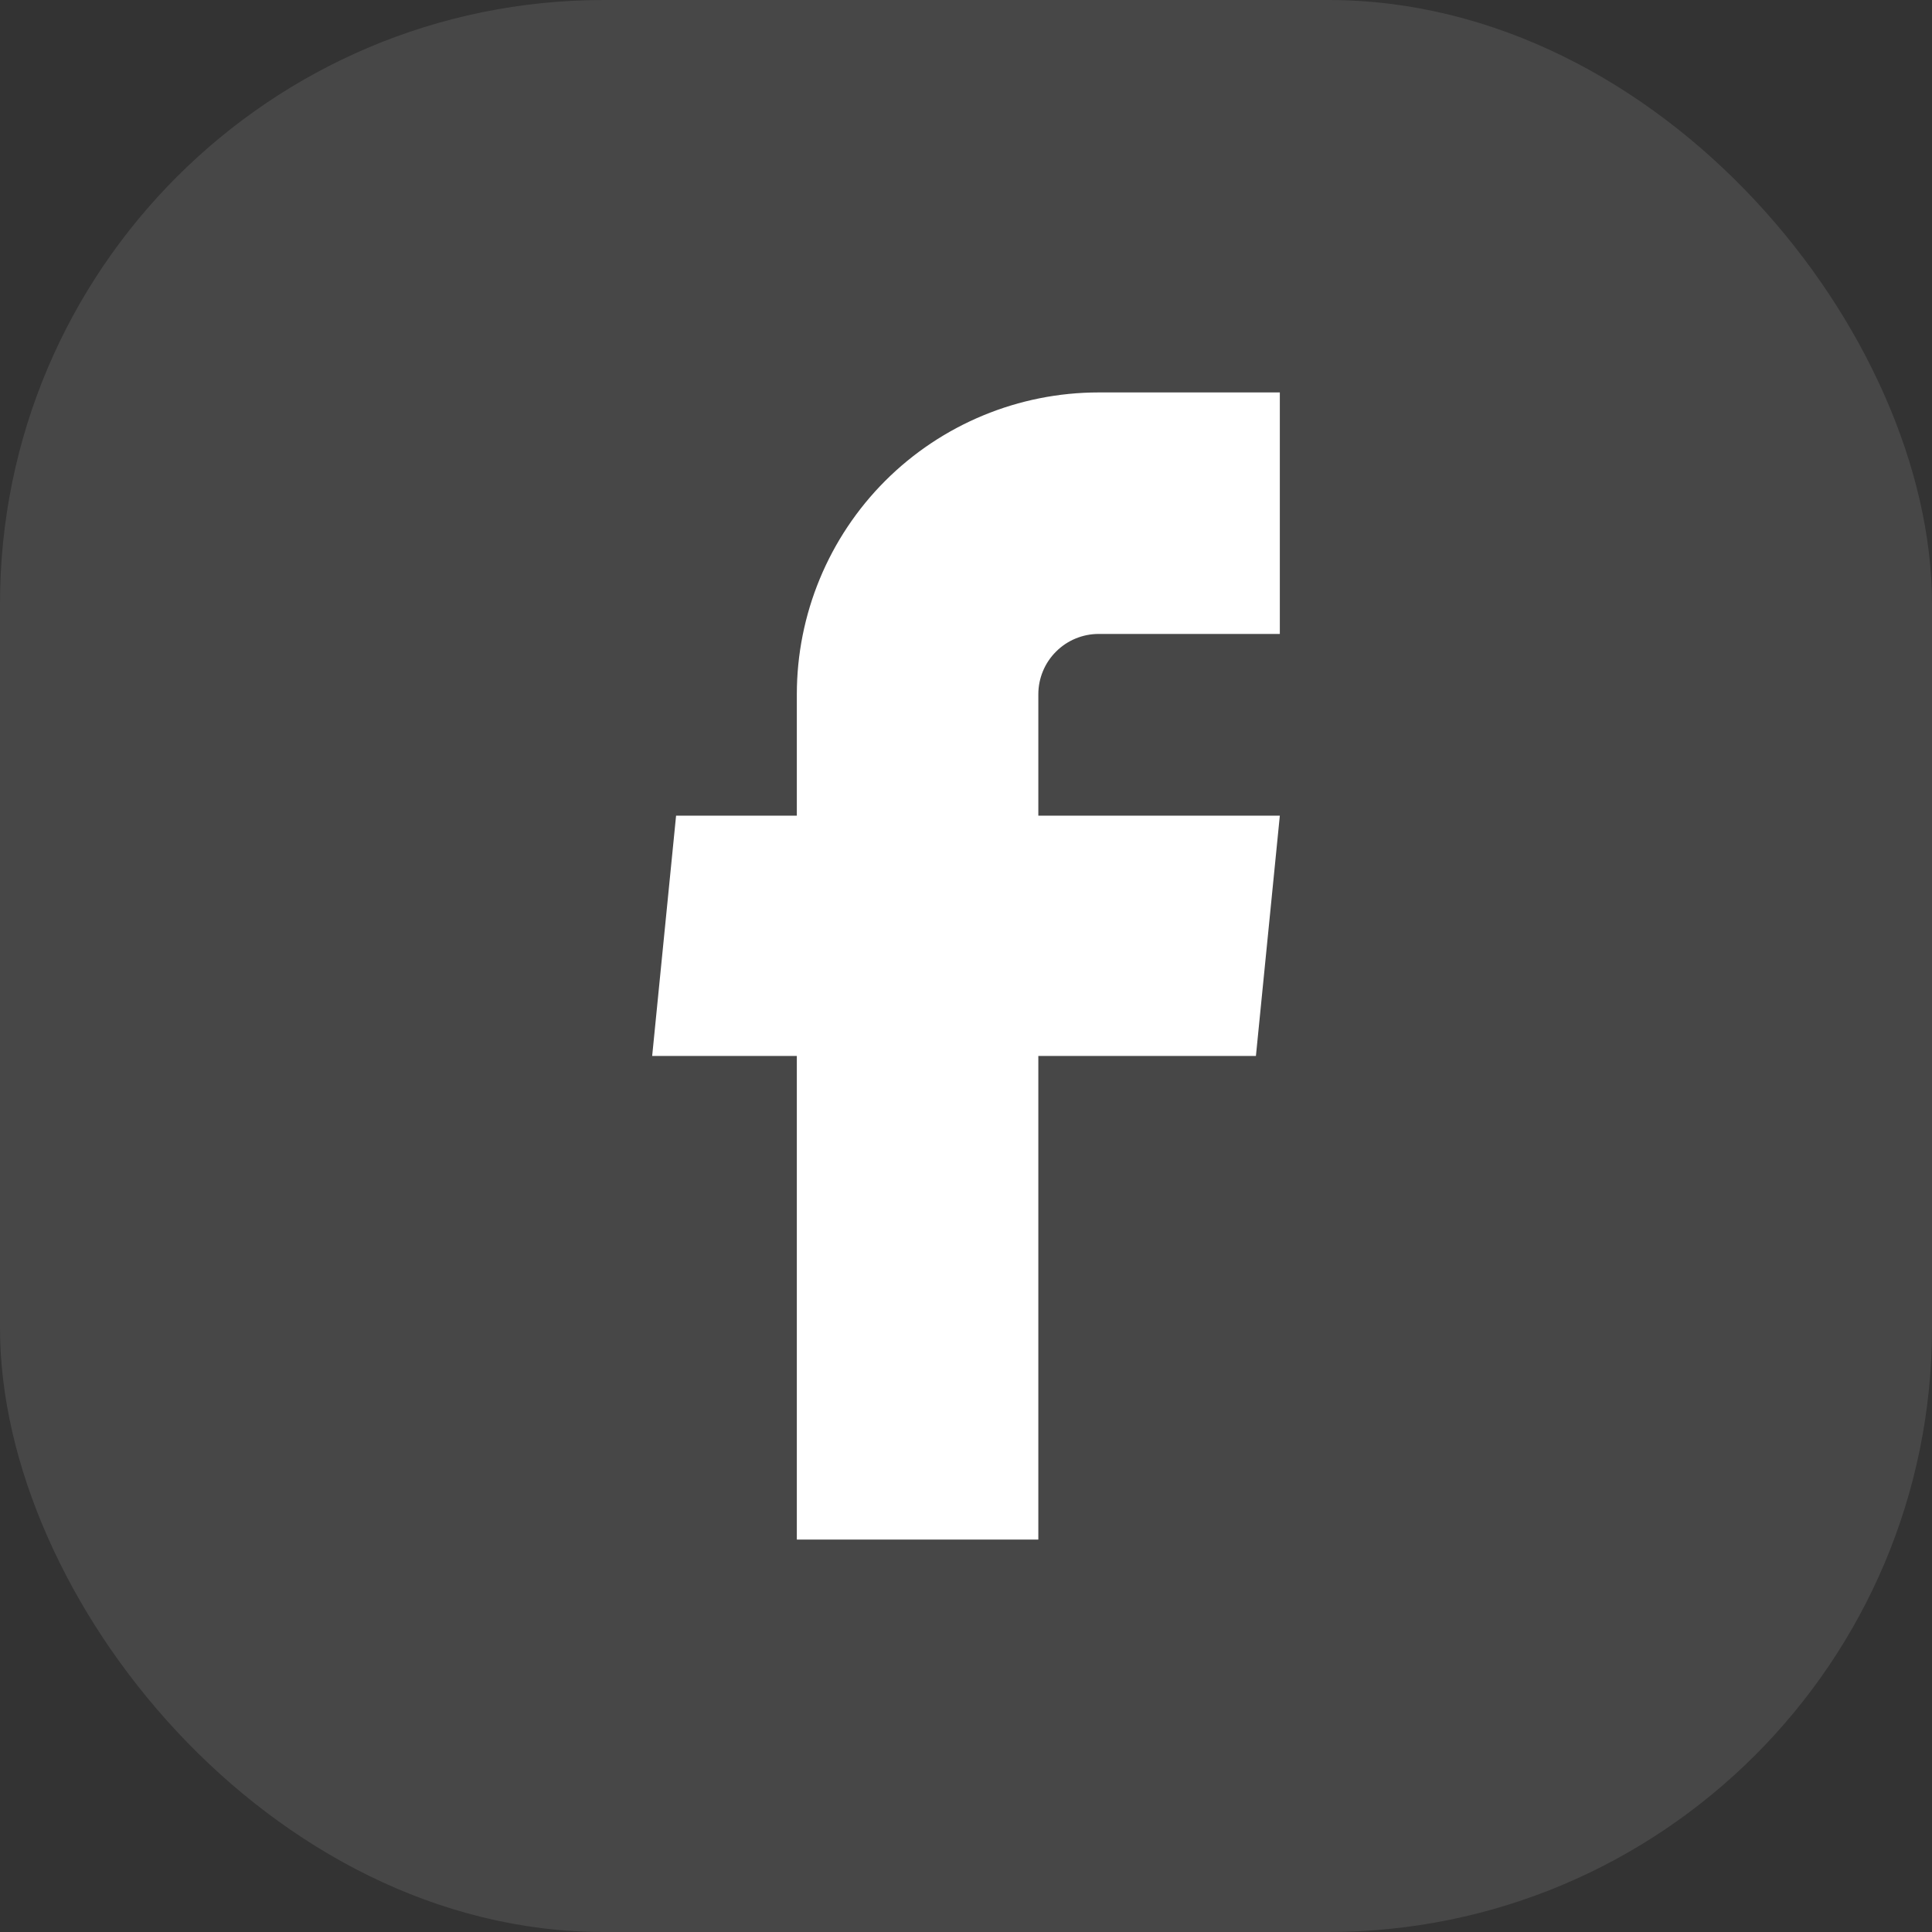
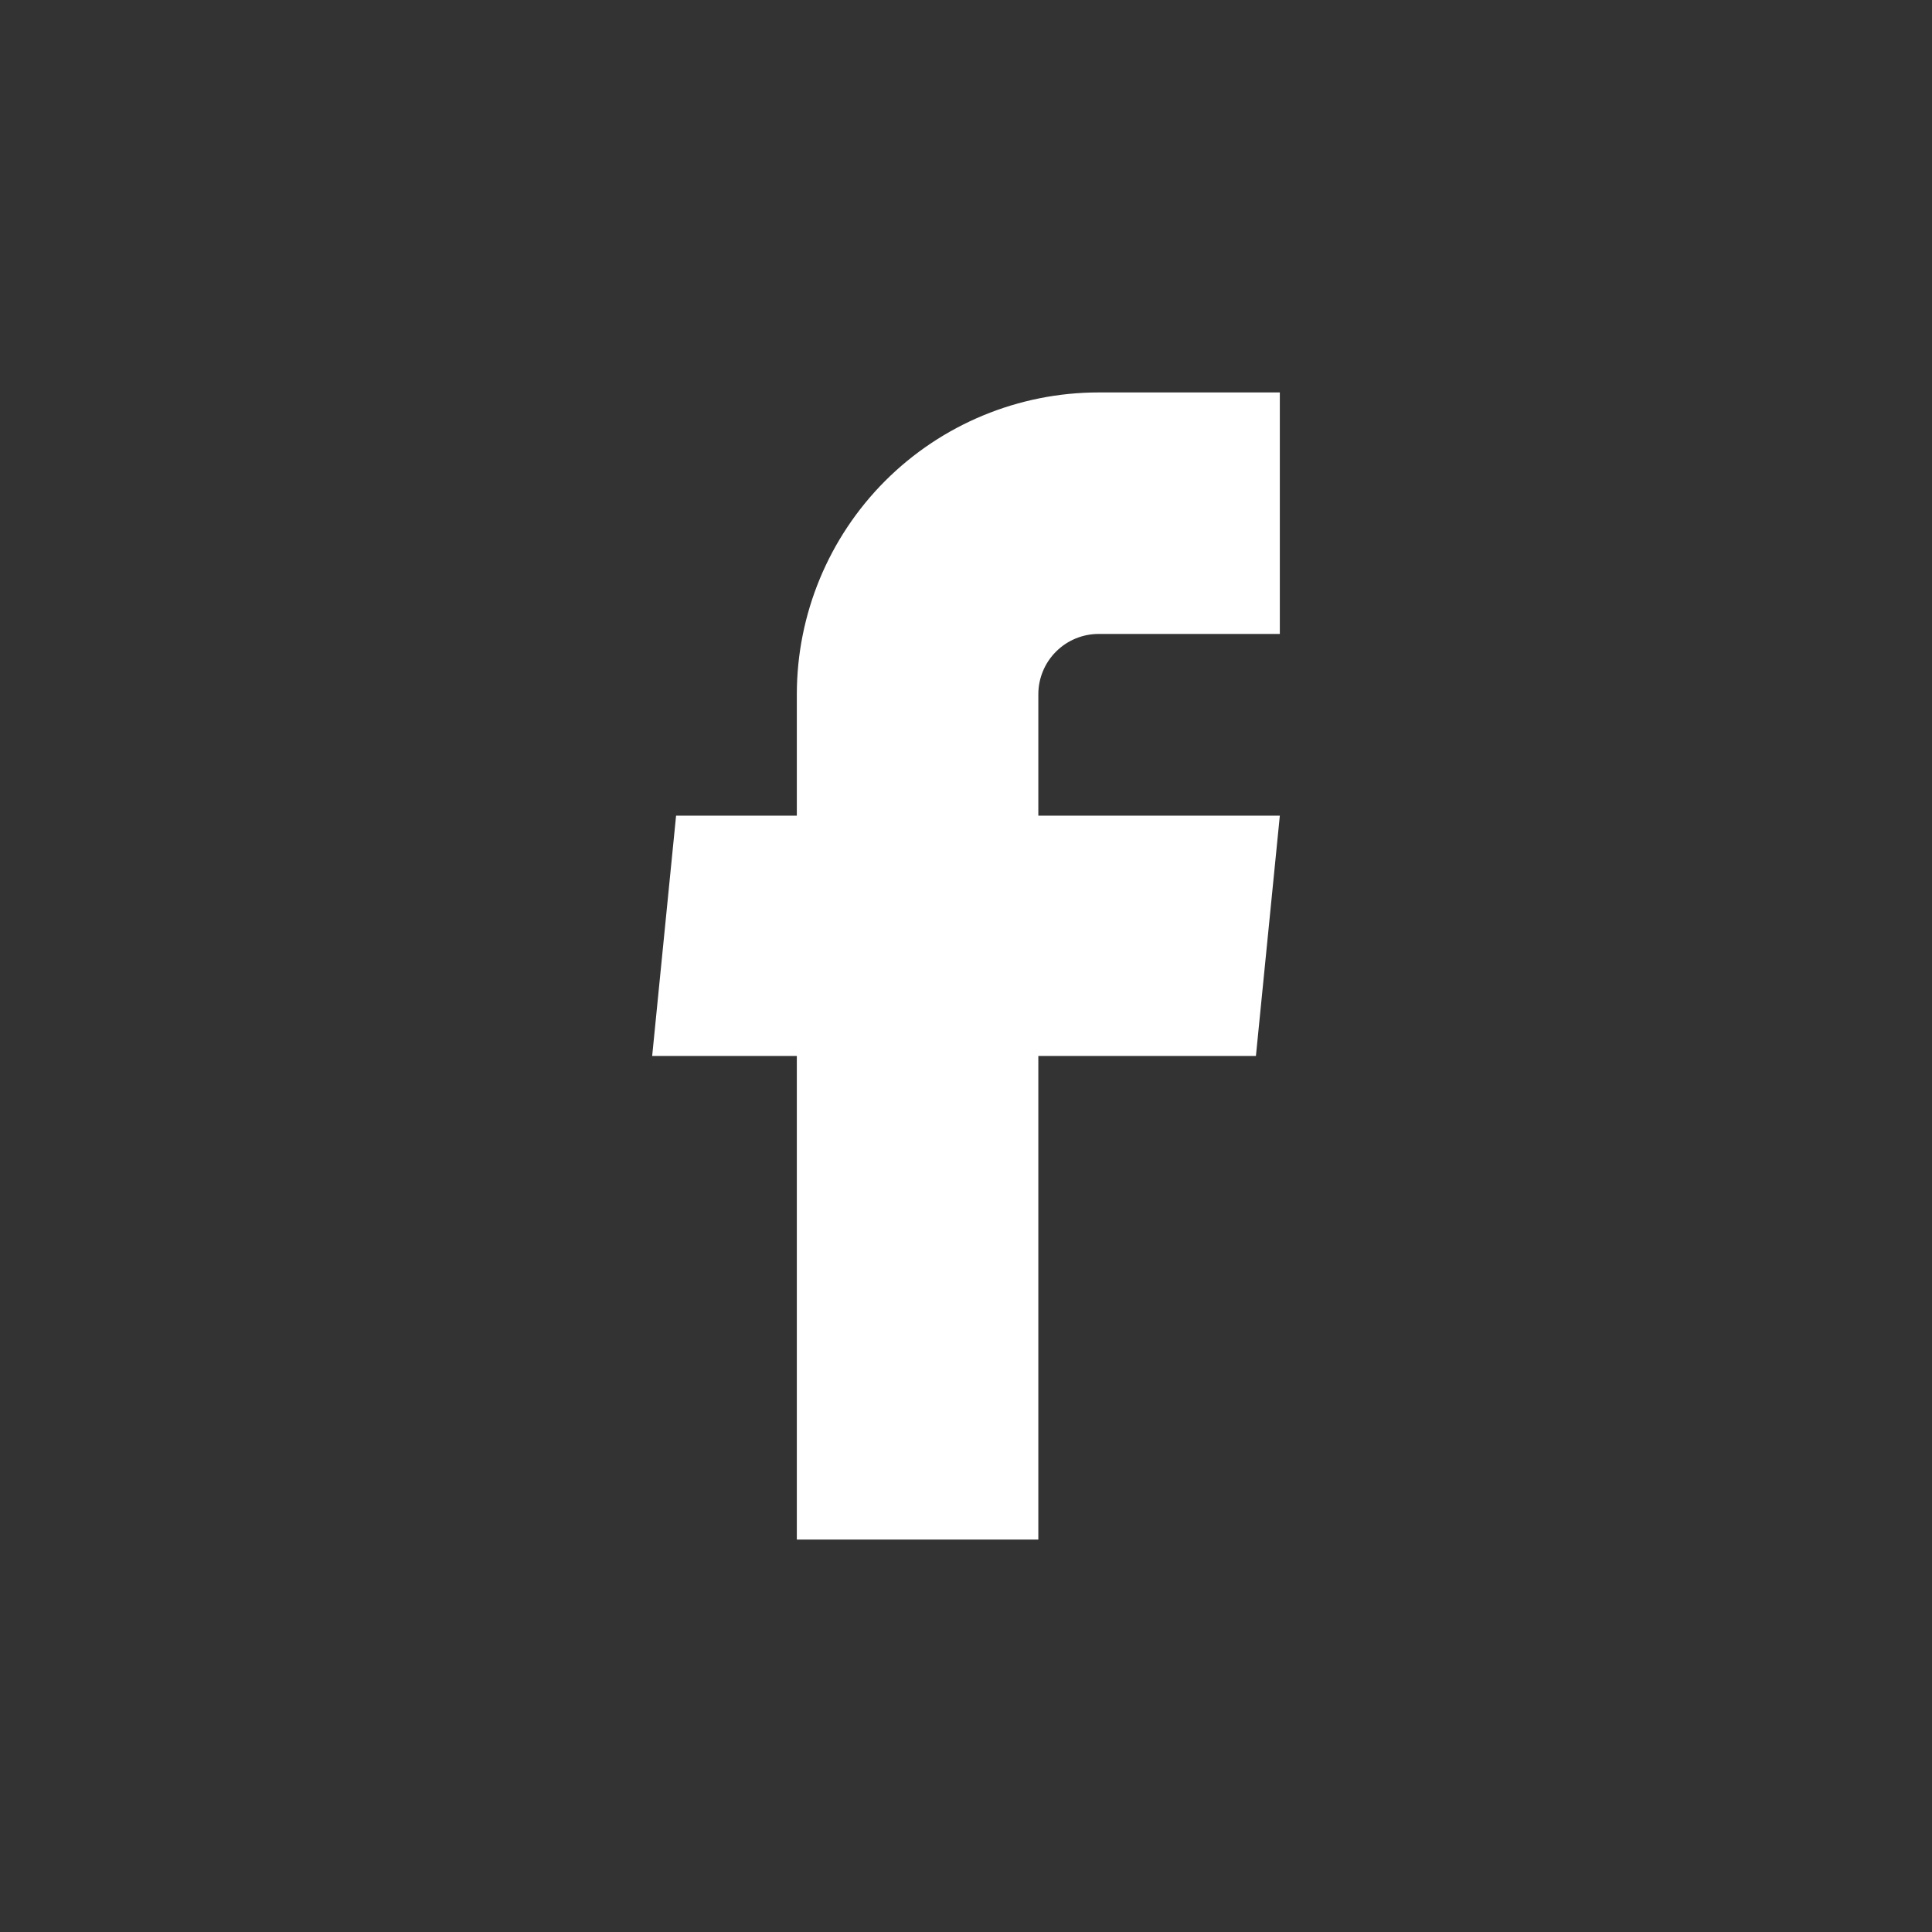
<svg xmlns="http://www.w3.org/2000/svg" width="32" height="32" viewBox="0 0 32 32" fill="none">
  <rect x="0" y="0" width="32" height="32" fill="#333333" stroke="none" />
-   <rect width="32" height="32" rx="10" fill="white" fill-opacity="0.1" />
  <path d="M13.198 25.5H17.198V17.49H20.802L21.198 13.51H17.198V11.5C17.198 11.235 17.303 10.98 17.491 10.793C17.678 10.605 17.933 10.5 18.198 10.5H21.198V6.5H18.198C16.872 6.5 15.6 7.027 14.662 7.964C13.725 8.902 13.198 10.174 13.198 11.5V13.51H11.198L10.802 17.49H13.198V25.5Z" fill="white" />
</svg>